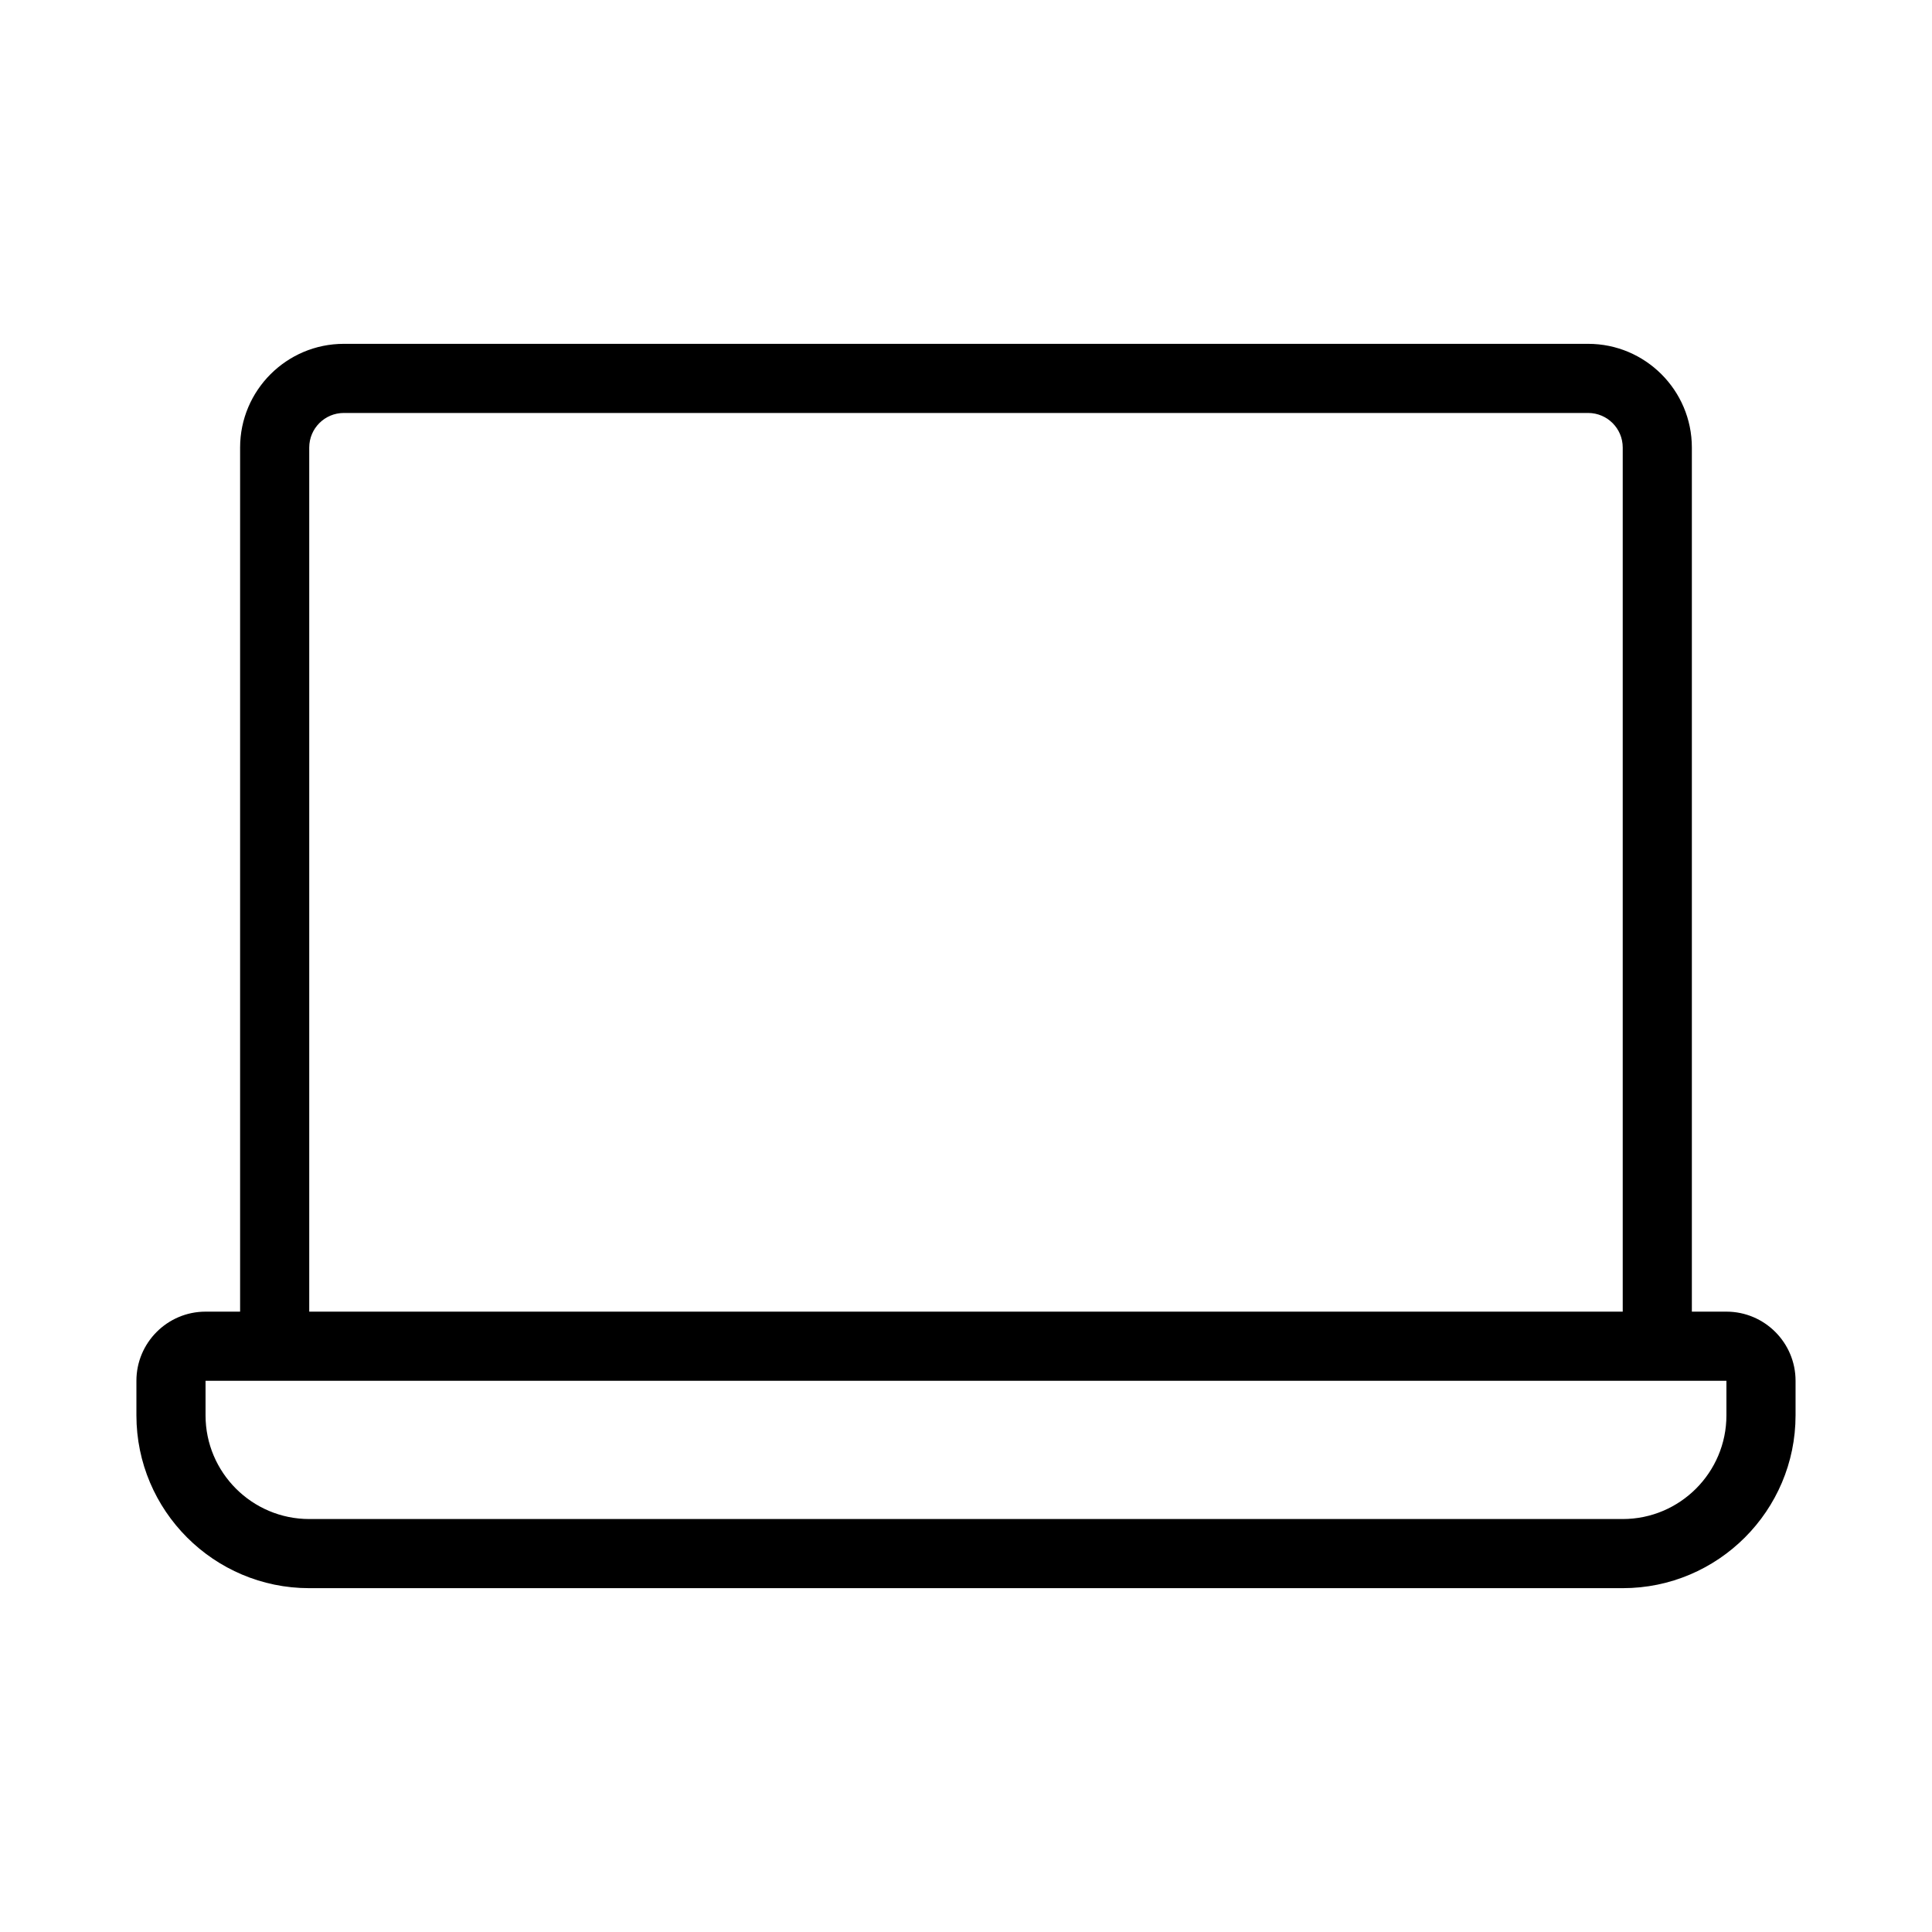
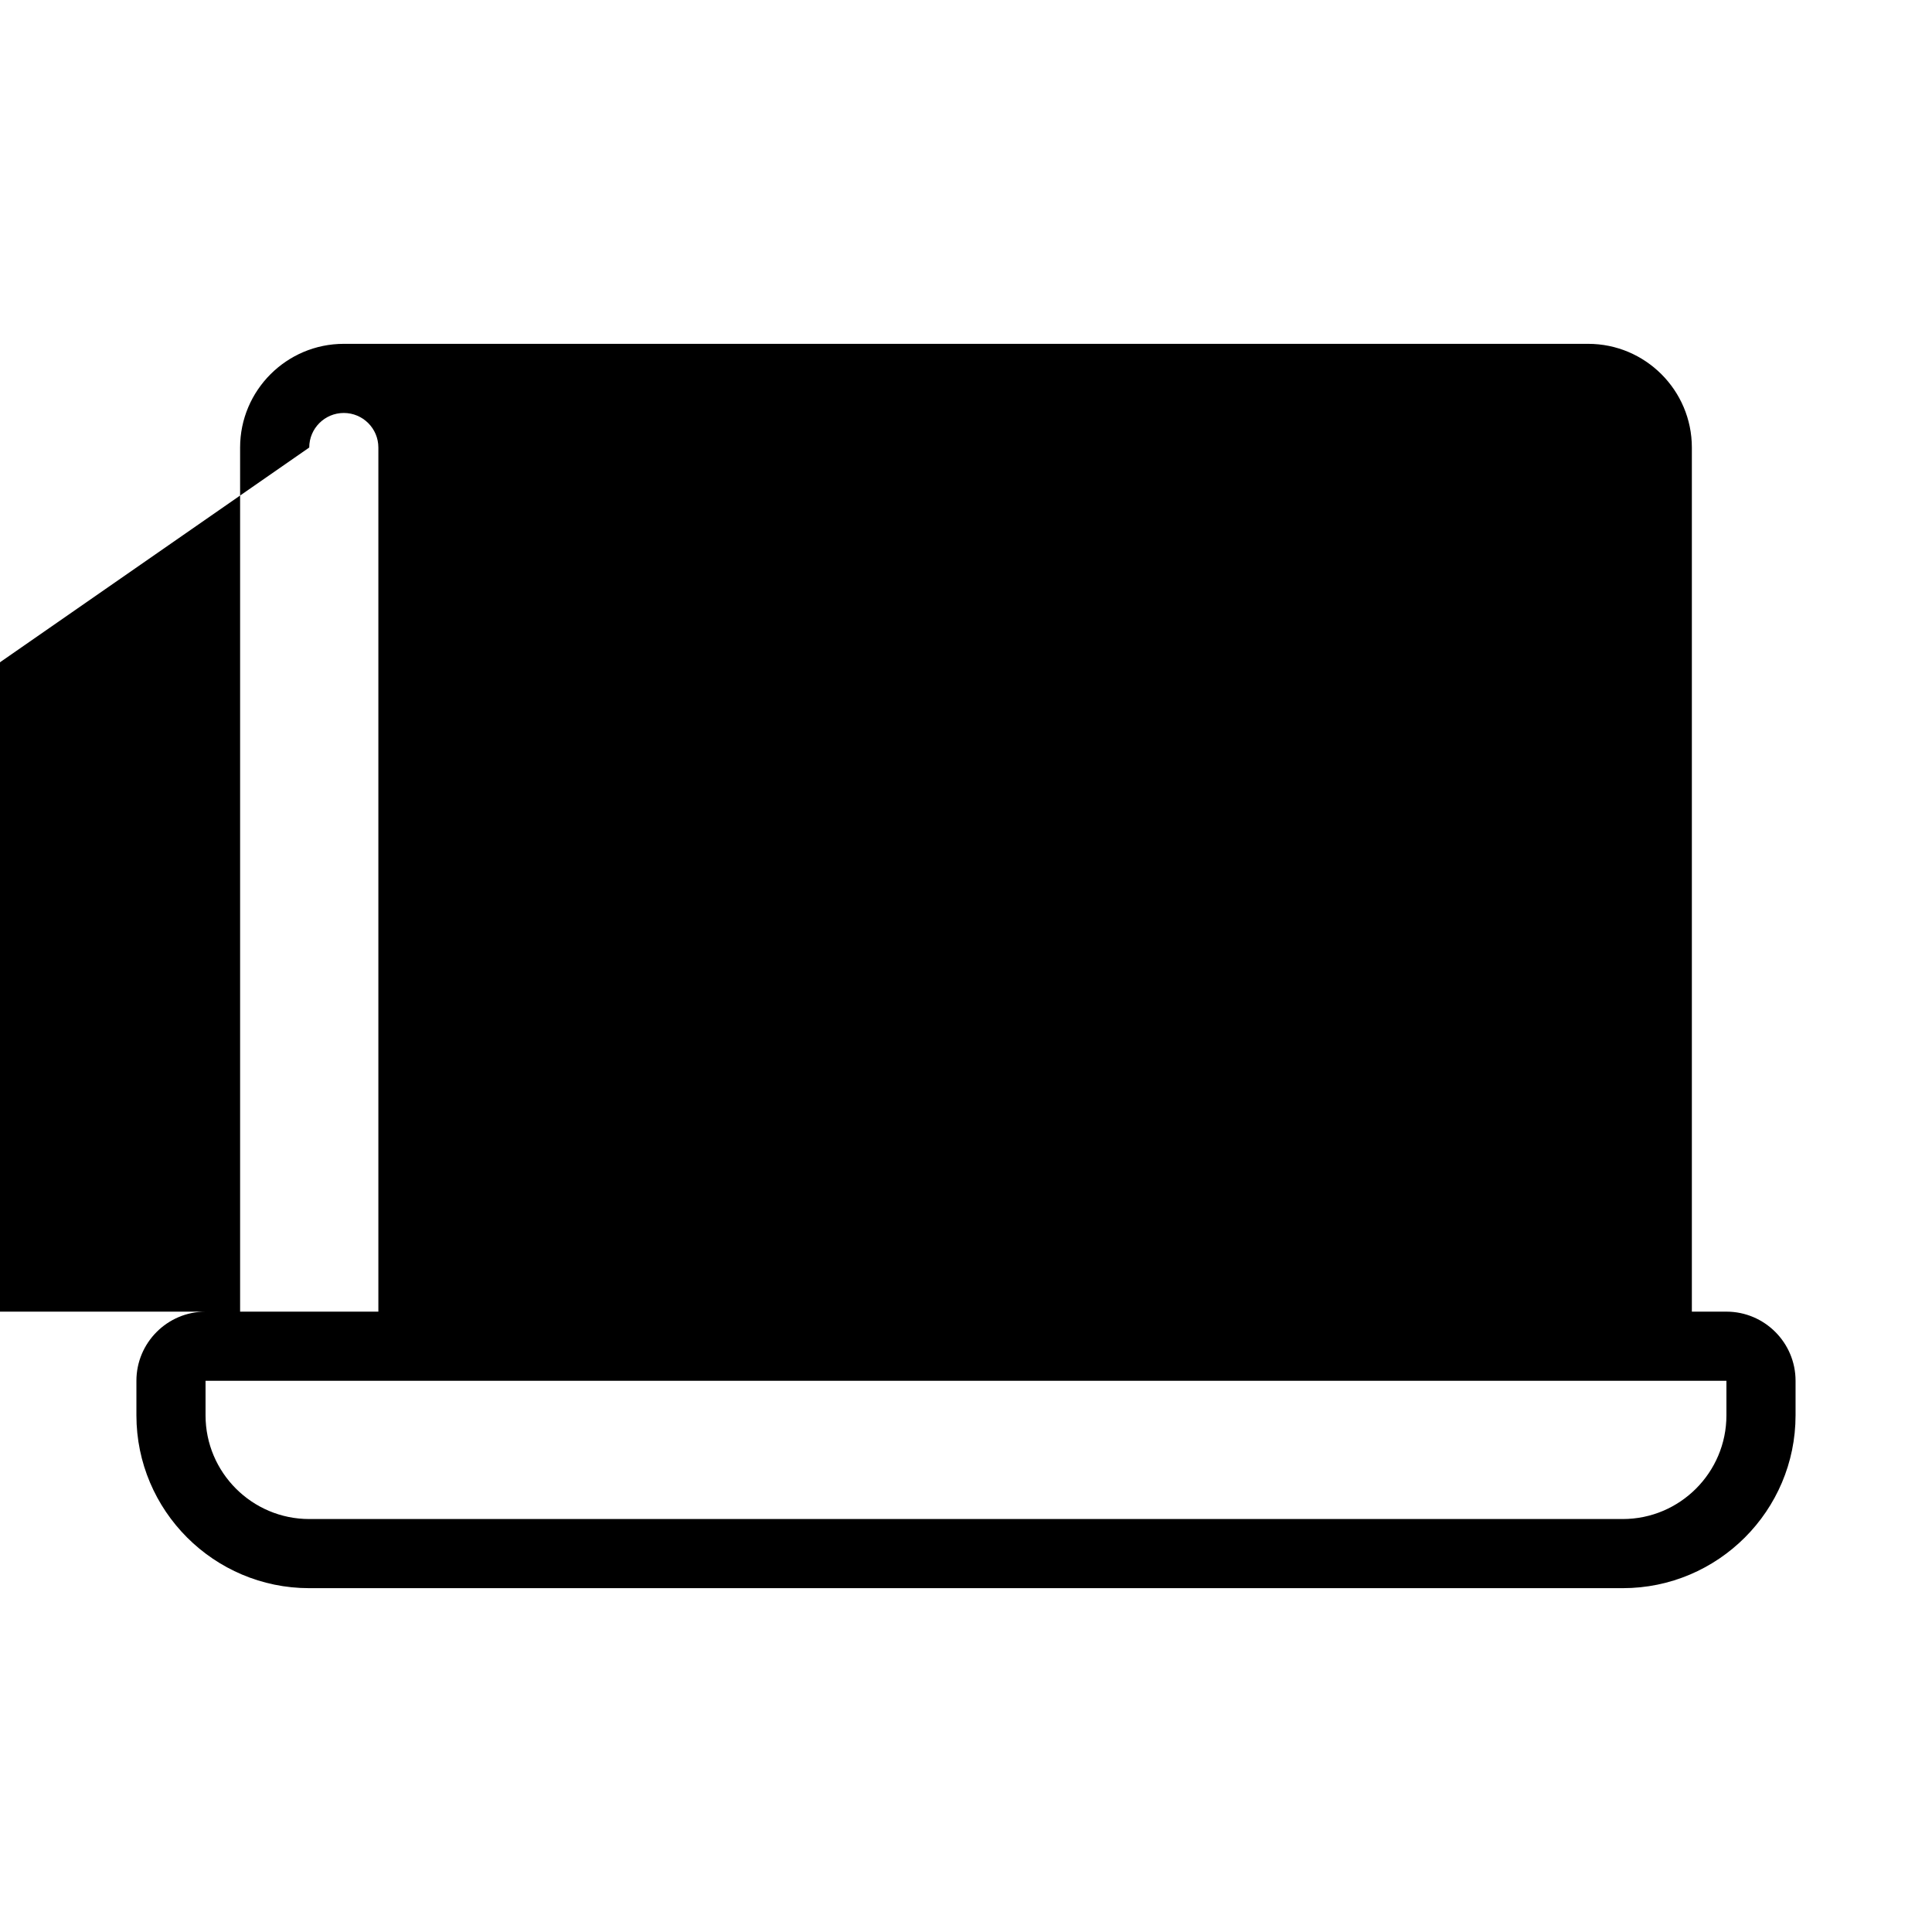
<svg xmlns="http://www.w3.org/2000/svg" fill="#000000" width="800px" height="800px" version="1.1" viewBox="144 144 512 512">
-   <path d="m601.52 491.6h-9.16v-229c0-15.152-12.328-27.48-27.48-27.48h-329.77c-15.152 0-27.48 12.328-27.48 27.48v229h-9.16c-10.098 0-18.32 8.223-18.32 18.32v9.16c0 25.254 20.547 45.801 45.801 45.801h348.09c25.254 0 45.801-20.547 45.801-45.801v-9.16c0-10.102-8.223-18.32-18.32-18.32zm-375.57-229c0-5.055 4.106-9.16 9.16-9.16h329.77c5.055 0 9.16 4.106 9.16 9.16v229h-348.09zm375.57 256.48c0 15.152-12.328 27.48-27.48 27.48h-348.09c-15.152 0-27.48-12.328-27.48-27.48v-9.16h403.05z" />
+   <path d="m601.52 491.6h-9.16v-229c0-15.152-12.328-27.48-27.48-27.48h-329.77c-15.152 0-27.48 12.328-27.48 27.48v229h-9.16c-10.098 0-18.32 8.223-18.32 18.32v9.16c0 25.254 20.547 45.801 45.801 45.801h348.09c25.254 0 45.801-20.547 45.801-45.801v-9.16c0-10.102-8.223-18.32-18.32-18.32zm-375.57-229c0-5.055 4.106-9.16 9.16-9.16c5.055 0 9.16 4.106 9.16 9.16v229h-348.09zm375.57 256.48c0 15.152-12.328 27.48-27.48 27.48h-348.09c-15.152 0-27.48-12.328-27.48-27.48v-9.16h403.05z" />
</svg>